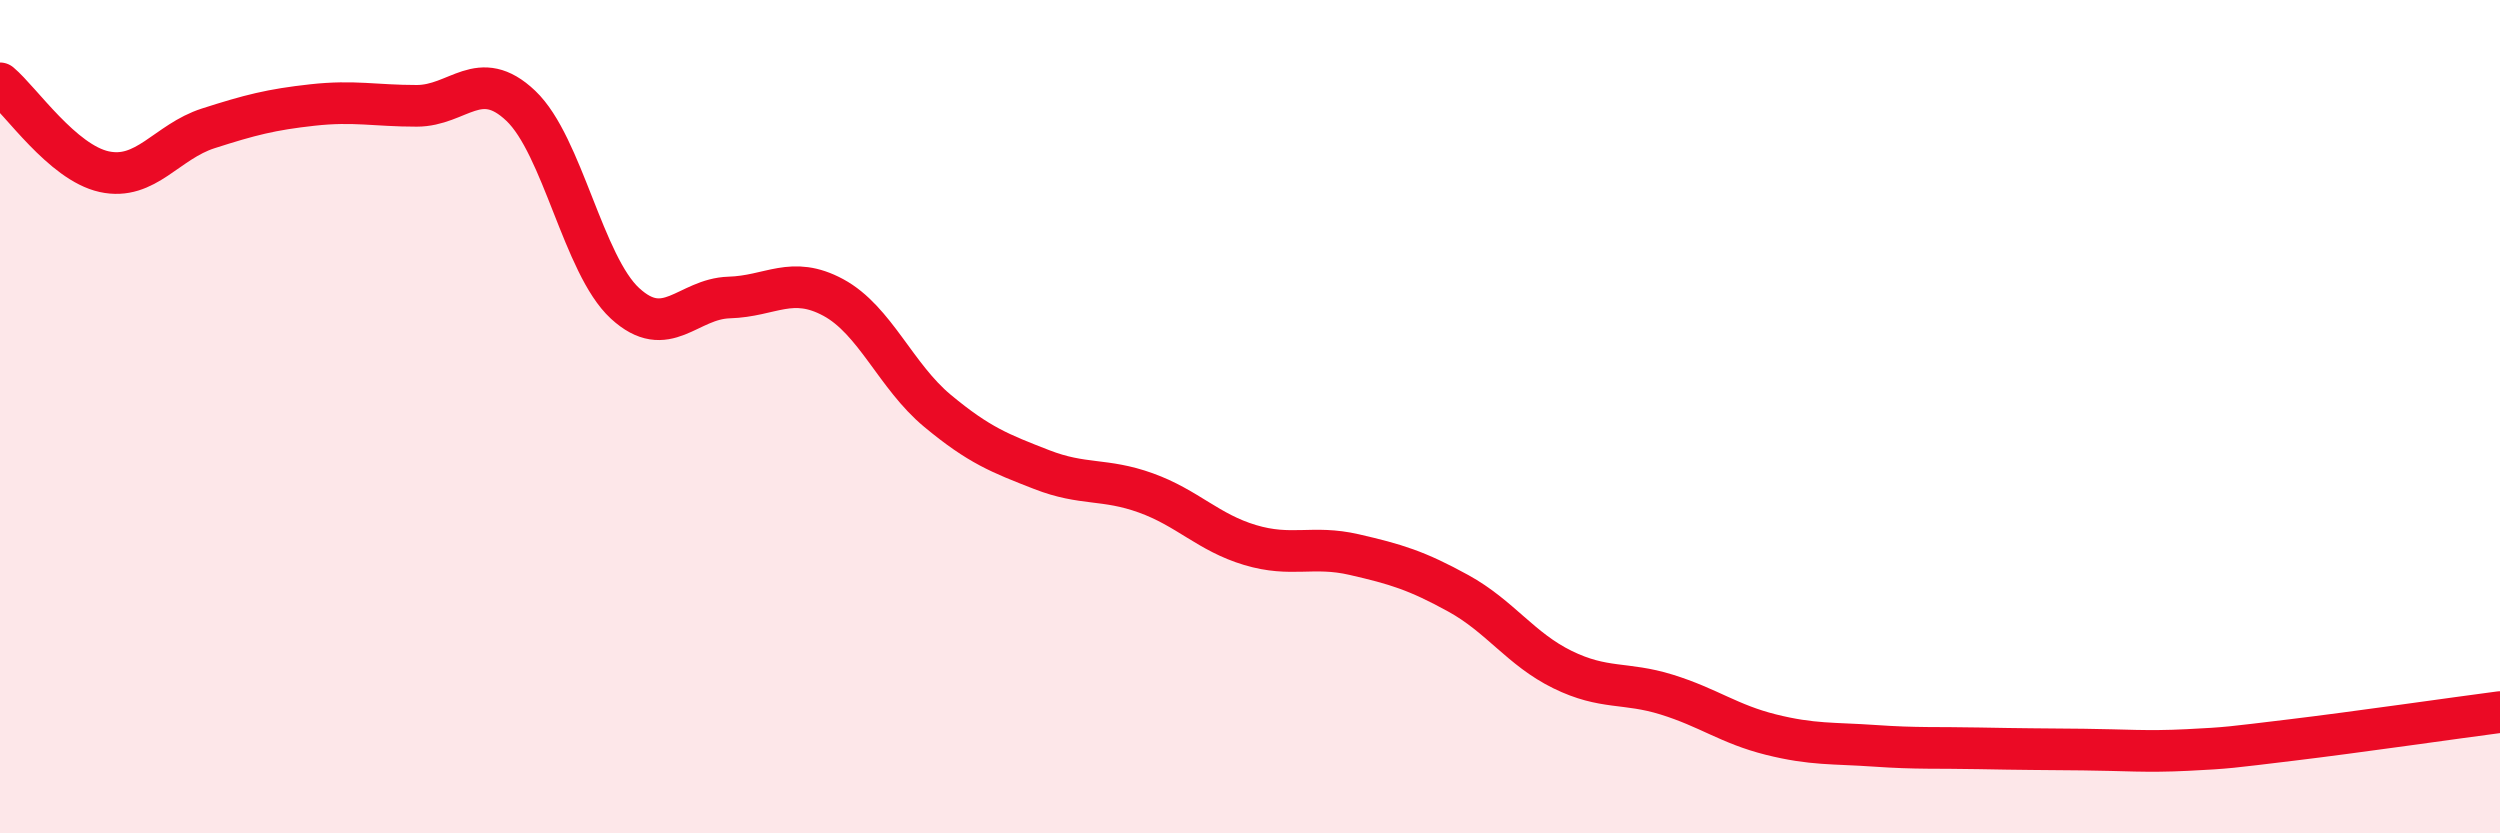
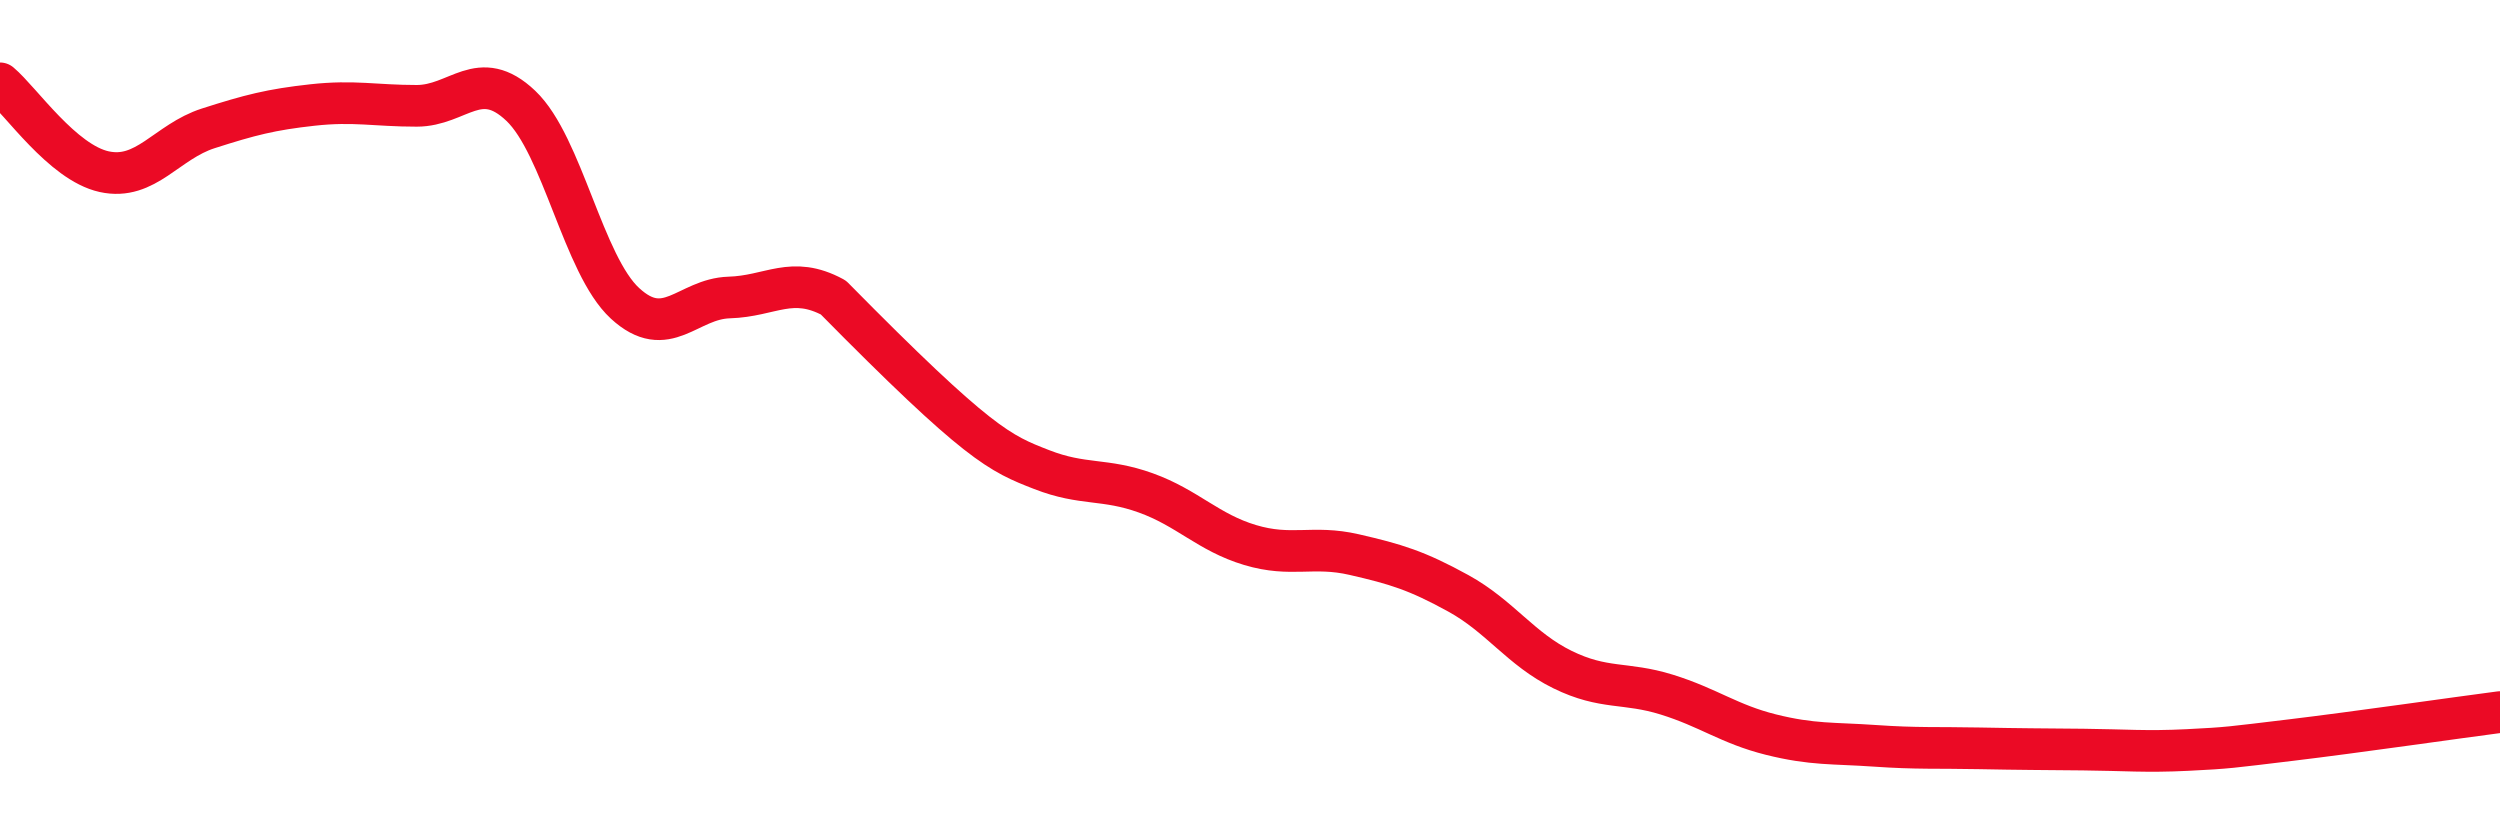
<svg xmlns="http://www.w3.org/2000/svg" width="60" height="20" viewBox="0 0 60 20">
-   <path d="M 0,2 C 0.5,2.42 1.5,3.9 2.5,4.12 C 3.5,4.34 4,3.4 5,3.08 C 6,2.76 6.5,2.63 7.5,2.52 C 8.5,2.41 9,2.54 10,2.54 C 11,2.54 11.5,1.59 12.5,2.54 C 13.5,3.49 14,6.36 15,7.28 C 16,8.2 16.5,7.17 17.5,7.14 C 18.5,7.11 19,6.6 20,7.14 C 21,7.68 21.5,9.03 22.5,9.86 C 23.5,10.69 24,10.88 25,11.27 C 26,11.66 26.5,11.47 27.5,11.83 C 28.5,12.19 29,12.78 30,13.08 C 31,13.38 31.5,13.08 32.5,13.31 C 33.5,13.54 34,13.69 35,14.24 C 36,14.79 36.5,15.58 37.5,16.07 C 38.5,16.56 39,16.36 40,16.67 C 41,16.98 41.5,17.38 42.5,17.63 C 43.5,17.88 44,17.83 45,17.9 C 46,17.97 46.5,17.94 47.5,17.96 C 48.5,17.98 49,17.98 50,17.99 C 51,18 51.5,18.05 52.5,18 C 53.5,17.95 53.5,17.94 55,17.76 C 56.5,17.58 59,17.22 60,17.09L60 20L0 20Z" fill="#EB0A25" opacity="0.1" stroke-linecap="round" stroke-linejoin="round" />
-   <path d="M 0,2 C 0.5,2.42 1.5,3.9 2.5,4.12 C 3.5,4.34 4,3.4 5,3.08 C 6,2.76 6.5,2.63 7.5,2.52 C 8.5,2.41 9,2.54 10,2.54 C 11,2.54 11.5,1.59 12.5,2.54 C 13.5,3.49 14,6.36 15,7.28 C 16,8.2 16.5,7.17 17.5,7.14 C 18.5,7.11 19,6.6 20,7.14 C 21,7.68 21.5,9.03 22.5,9.86 C 23.5,10.69 24,10.88 25,11.27 C 26,11.66 26.5,11.47 27.5,11.83 C 28.5,12.19 29,12.78 30,13.08 C 31,13.38 31.5,13.08 32.5,13.31 C 33.5,13.54 34,13.69 35,14.24 C 36,14.79 36.5,15.58 37.5,16.07 C 38.5,16.56 39,16.36 40,16.67 C 41,16.98 41.5,17.38 42.5,17.63 C 43.5,17.88 44,17.83 45,17.9 C 46,17.97 46.5,17.94 47.5,17.96 C 48.5,17.98 49,17.98 50,17.99 C 51,18 51.5,18.05 52.5,18 C 53.5,17.95 53.5,17.94 55,17.76 C 56.5,17.58 59,17.22 60,17.09" stroke="#EB0A25" stroke-width="1" fill="none" stroke-linecap="round" stroke-linejoin="round" />
+   <path d="M 0,2 C 0.5,2.42 1.5,3.9 2.5,4.12 C 3.5,4.34 4,3.4 5,3.08 C 6,2.76 6.5,2.63 7.5,2.52 C 8.5,2.41 9,2.54 10,2.54 C 11,2.54 11.5,1.59 12.5,2.54 C 13.5,3.49 14,6.36 15,7.28 C 16,8.2 16.5,7.17 17.5,7.14 C 18.5,7.11 19,6.6 20,7.14 C 23.5,10.69 24,10.88 25,11.27 C 26,11.66 26.5,11.47 27.5,11.83 C 28.5,12.19 29,12.78 30,13.08 C 31,13.38 31.5,13.08 32.5,13.31 C 33.5,13.54 34,13.69 35,14.24 C 36,14.79 36.5,15.58 37.5,16.07 C 38.5,16.56 39,16.36 40,16.67 C 41,16.98 41.5,17.38 42.5,17.63 C 43.5,17.88 44,17.83 45,17.9 C 46,17.97 46.5,17.94 47.5,17.96 C 48.5,17.98 49,17.98 50,17.99 C 51,18 51.5,18.05 52.5,18 C 53.5,17.95 53.5,17.94 55,17.76 C 56.5,17.58 59,17.22 60,17.09" stroke="#EB0A25" stroke-width="1" fill="none" stroke-linecap="round" stroke-linejoin="round" />
</svg>